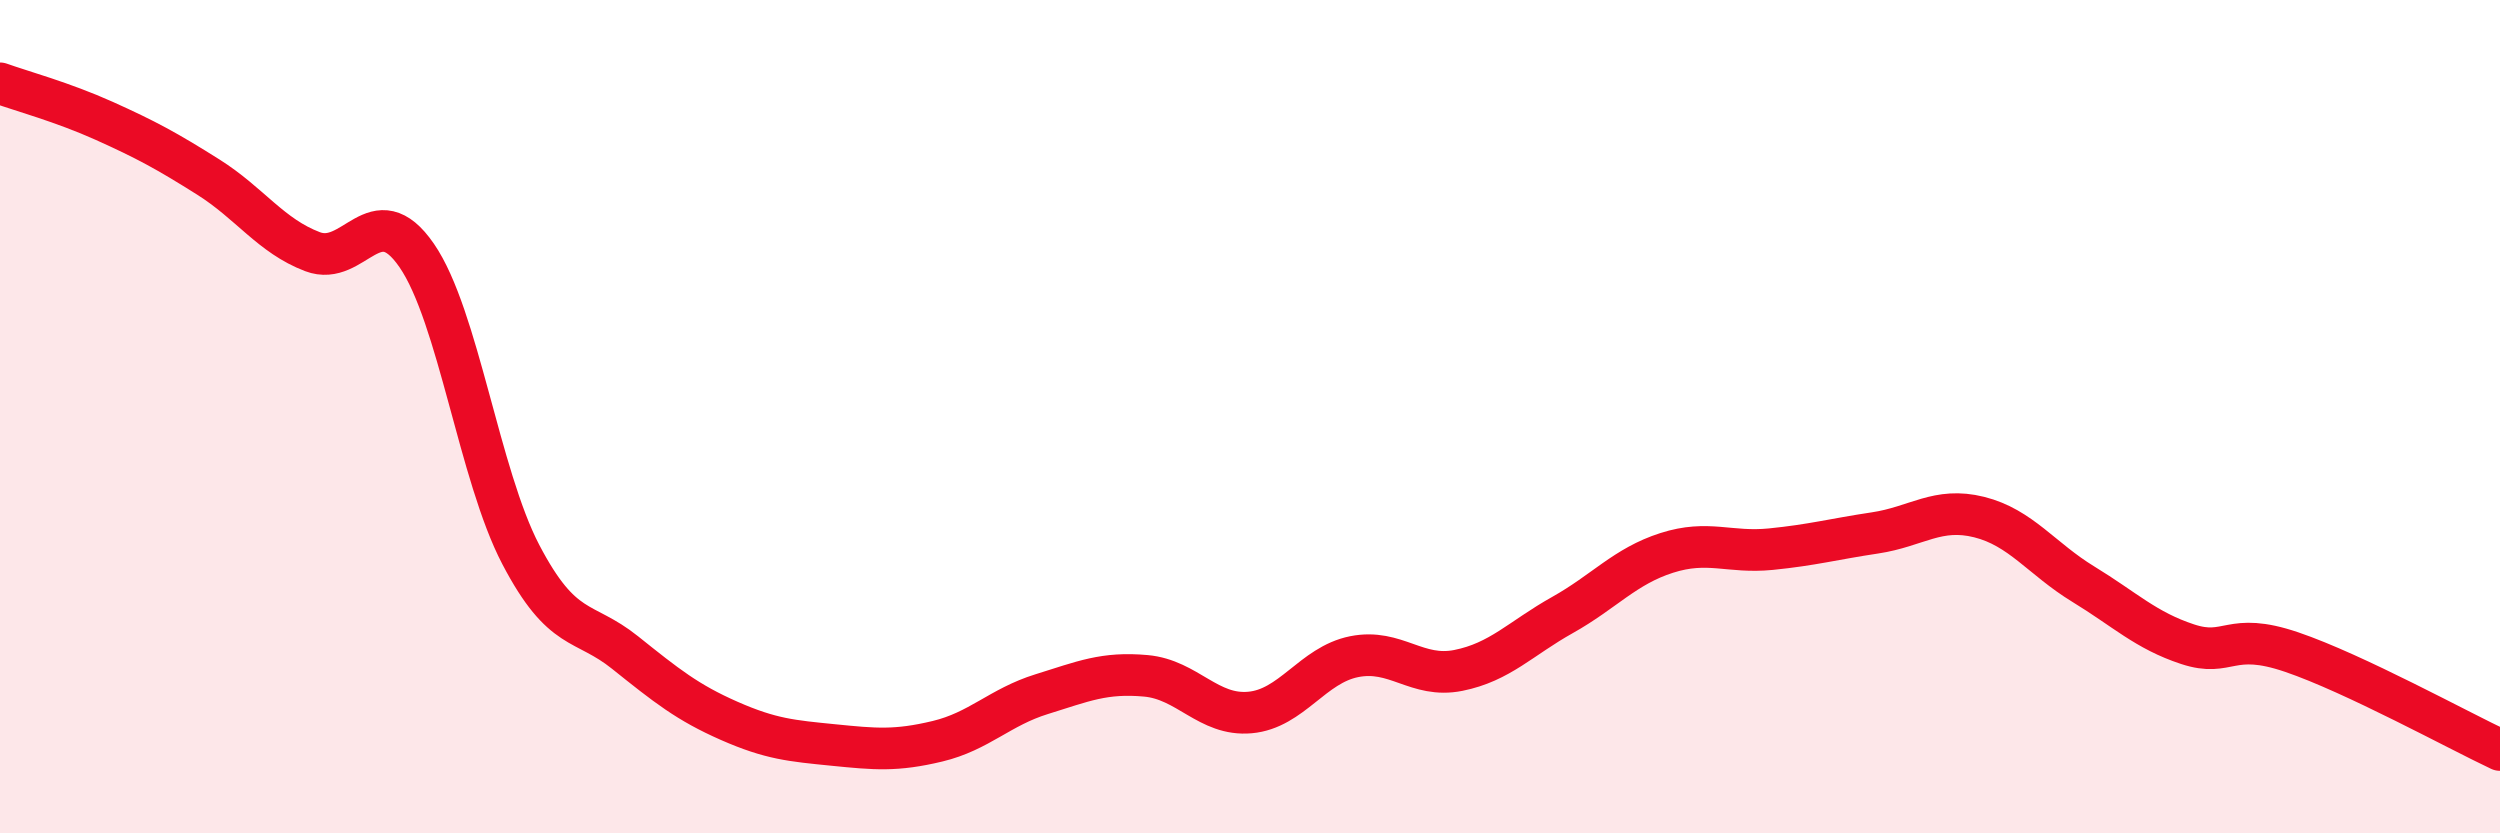
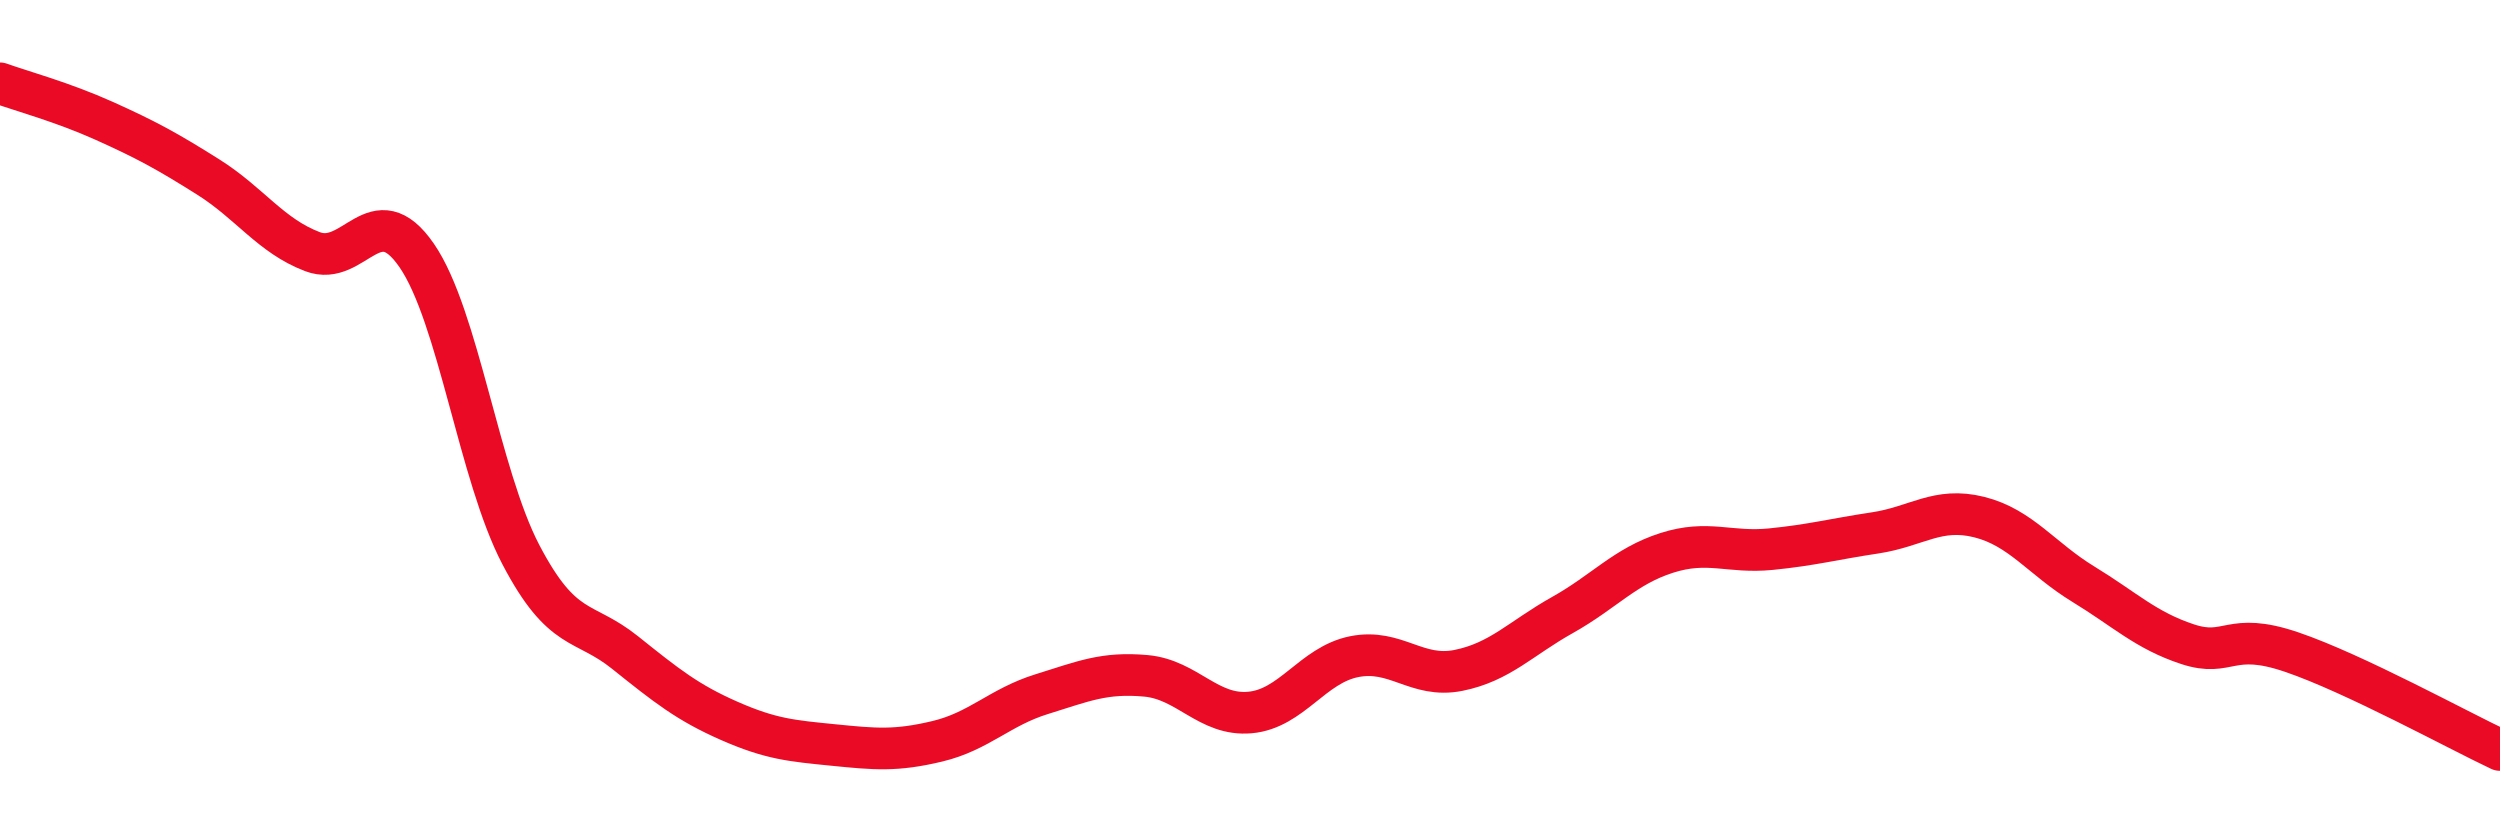
<svg xmlns="http://www.w3.org/2000/svg" width="60" height="20" viewBox="0 0 60 20">
-   <path d="M 0,2 C 0.5,2.18 1.5,2.45 2.5,2.9 C 3.5,3.35 4,3.62 5,4.25 C 6,4.88 6.5,5.66 7.5,6.04 C 8.5,6.42 9,4.68 10,6.13 C 11,7.58 11.5,11.4 12.5,13.31 C 13.5,15.22 14,14.86 15,15.66 C 16,16.46 16.5,16.86 17.5,17.3 C 18.5,17.74 19,17.78 20,17.88 C 21,17.98 21.5,18.03 22.5,17.79 C 23.5,17.55 24,16.97 25,16.66 C 26,16.35 26.5,16.13 27.5,16.22 C 28.5,16.31 29,17.19 30,17.1 C 31,17.01 31.5,15.96 32.5,15.76 C 33.5,15.56 34,16.29 35,16.09 C 36,15.89 36.5,15.32 37.5,14.76 C 38.5,14.2 39,13.59 40,13.27 C 41,12.95 41.5,13.28 42.5,13.18 C 43.5,13.08 44,12.94 45,12.79 C 46,12.64 46.5,12.16 47.5,12.41 C 48.5,12.66 49,13.41 50,14.02 C 51,14.63 51.5,15.13 52.5,15.46 C 53.5,15.79 53.5,15.14 55,15.65 C 56.5,16.16 59,17.53 60,18L60 20L0 20Z" fill="#EB0A25" opacity="0.1" stroke-linecap="round" stroke-linejoin="round" />
  <path d="M 0,2 C 0.5,2.18 1.5,2.45 2.5,2.9 C 3.5,3.35 4,3.62 5,4.25 C 6,4.88 6.5,5.66 7.5,6.04 C 8.5,6.42 9,4.68 10,6.13 C 11,7.58 11.5,11.4 12.5,13.31 C 13.5,15.22 14,14.86 15,15.66 C 16,16.46 16.5,16.86 17.5,17.3 C 18.5,17.74 19,17.78 20,17.88 C 21,17.98 21.5,18.03 22.5,17.79 C 23.5,17.55 24,16.97 25,16.66 C 26,16.35 26.5,16.13 27.5,16.22 C 28.5,16.31 29,17.19 30,17.1 C 31,17.01 31.5,15.96 32.5,15.76 C 33.5,15.56 34,16.29 35,16.09 C 36,15.89 36.5,15.32 37.5,14.76 C 38.5,14.2 39,13.59 40,13.27 C 41,12.95 41.5,13.28 42.5,13.18 C 43.5,13.08 44,12.94 45,12.79 C 46,12.64 46.5,12.16 47.5,12.41 C 48.5,12.66 49,13.41 50,14.02 C 51,14.63 51.5,15.13 52.5,15.46 C 53.5,15.79 53.5,15.14 55,15.65 C 56.5,16.16 59,17.53 60,18" stroke="#EB0A25" stroke-width="1" fill="none" stroke-linecap="round" stroke-linejoin="round" />
</svg>